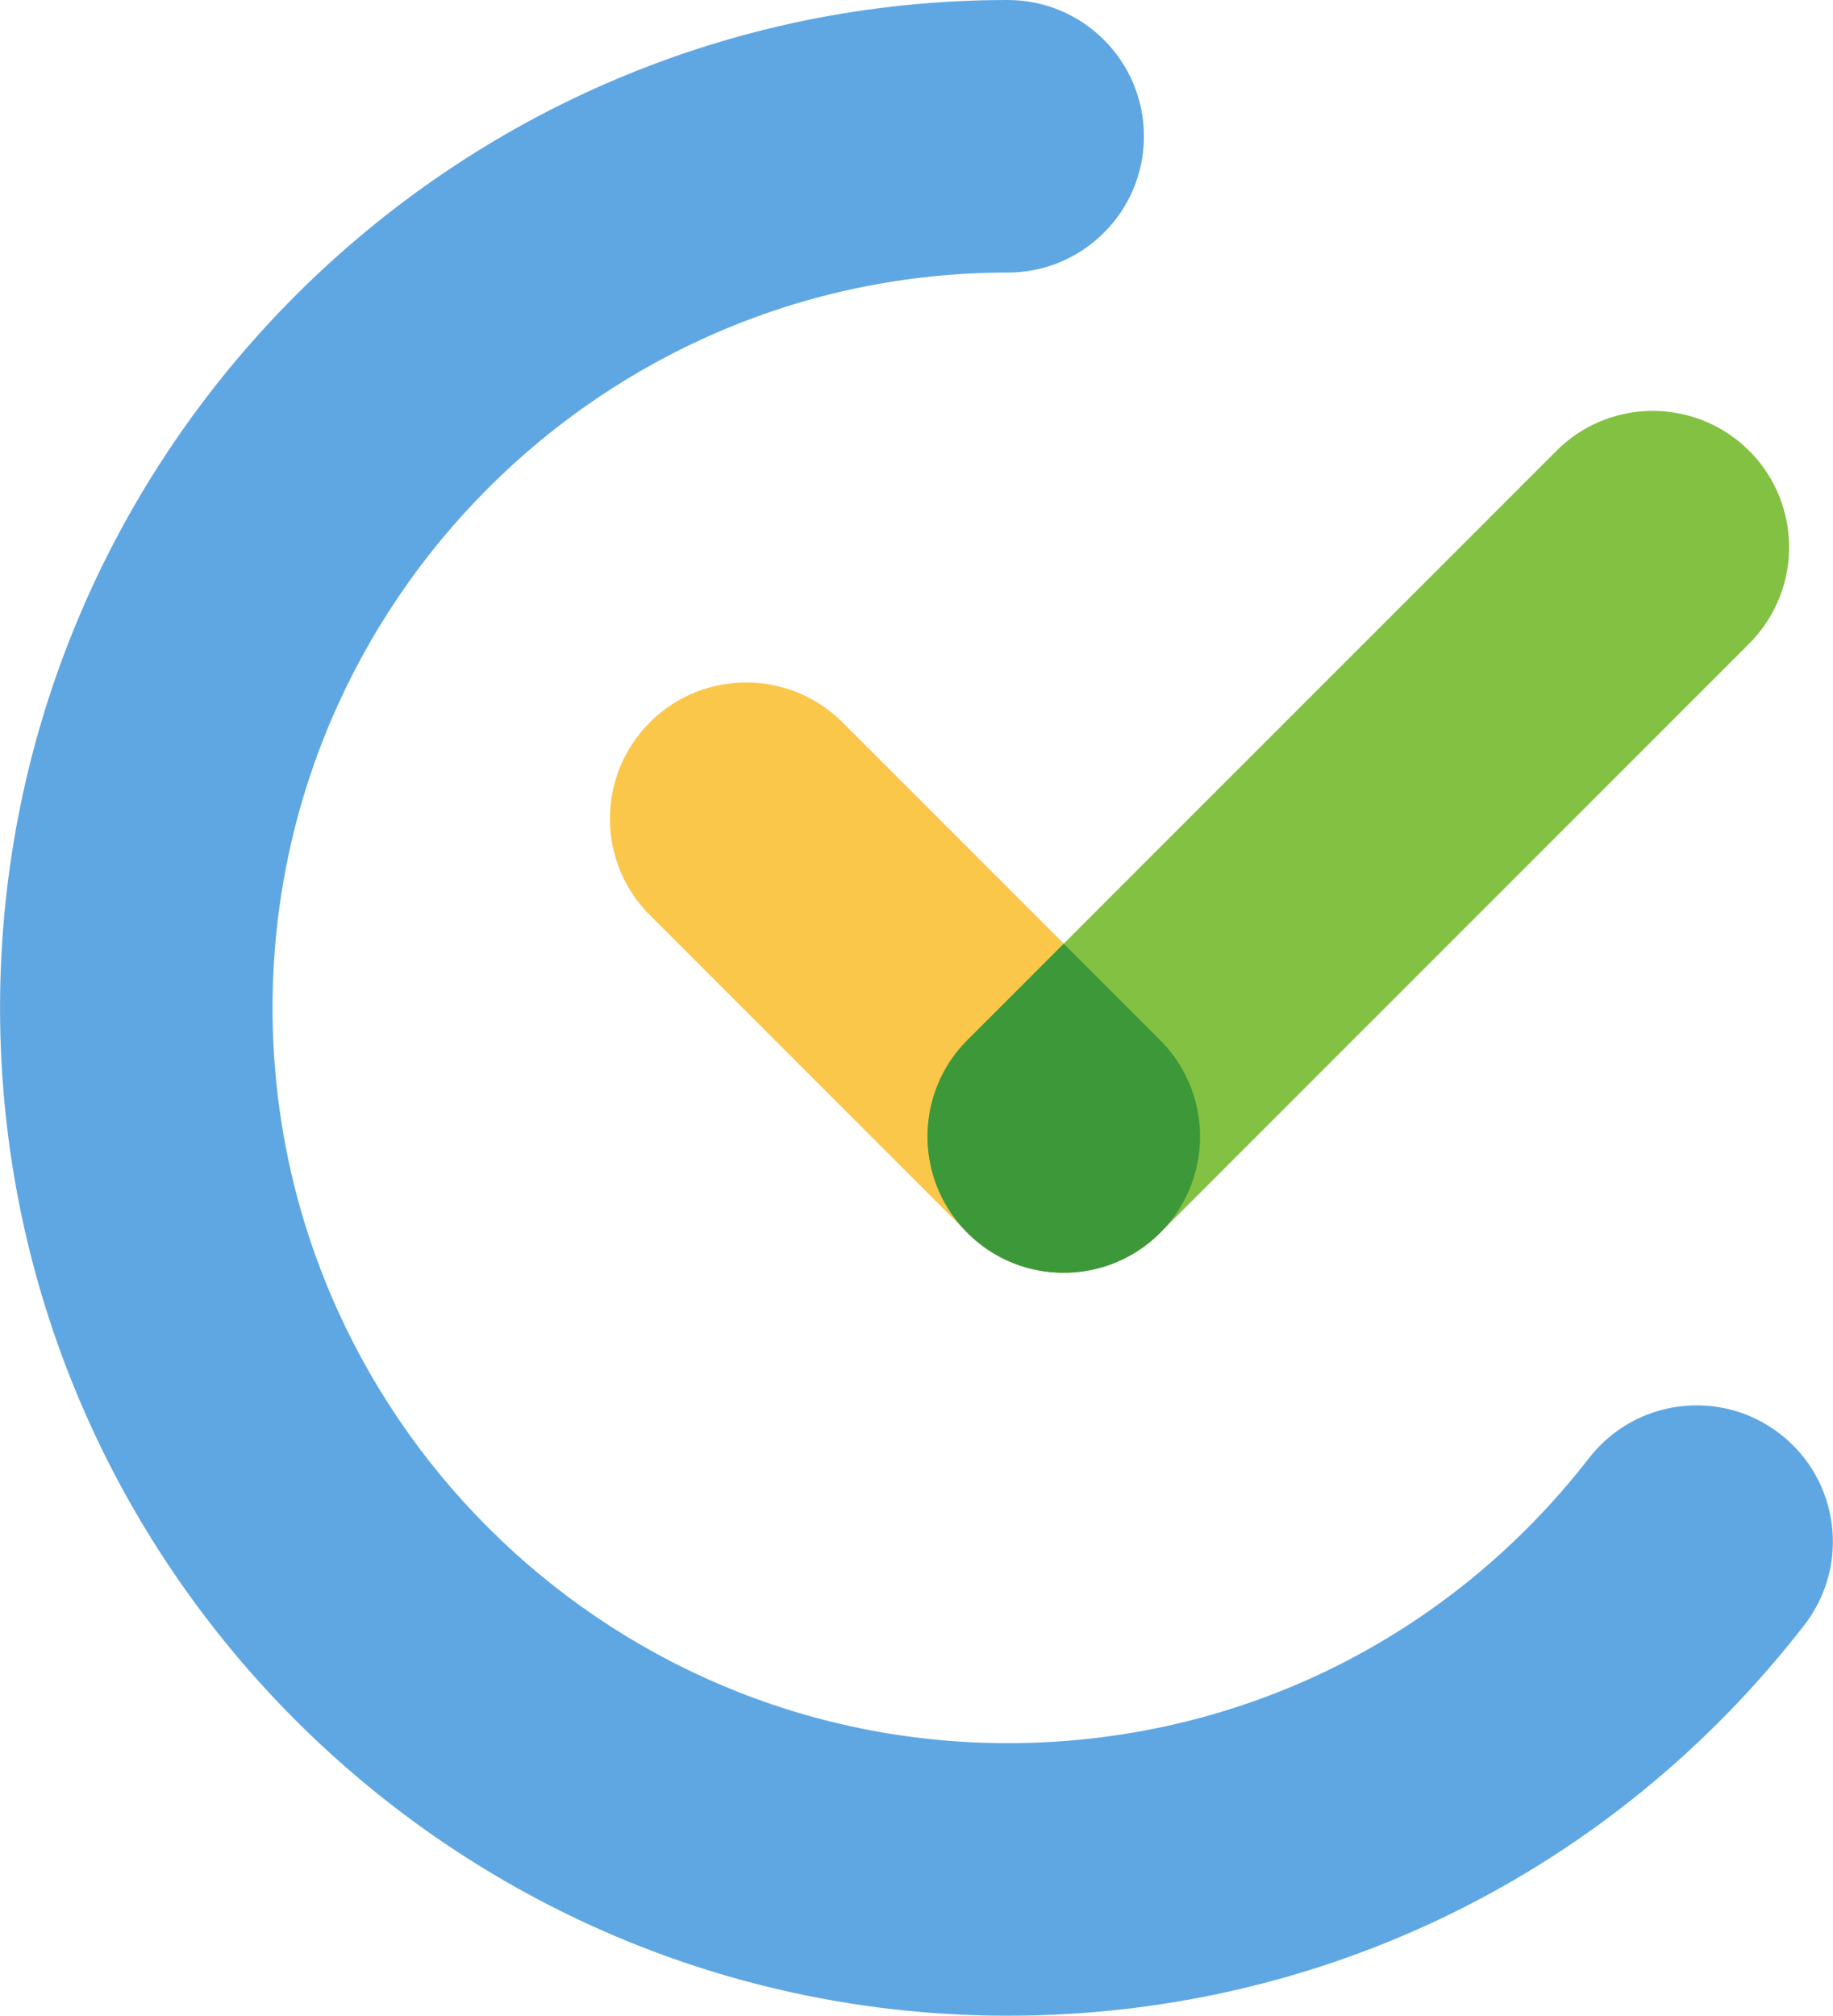
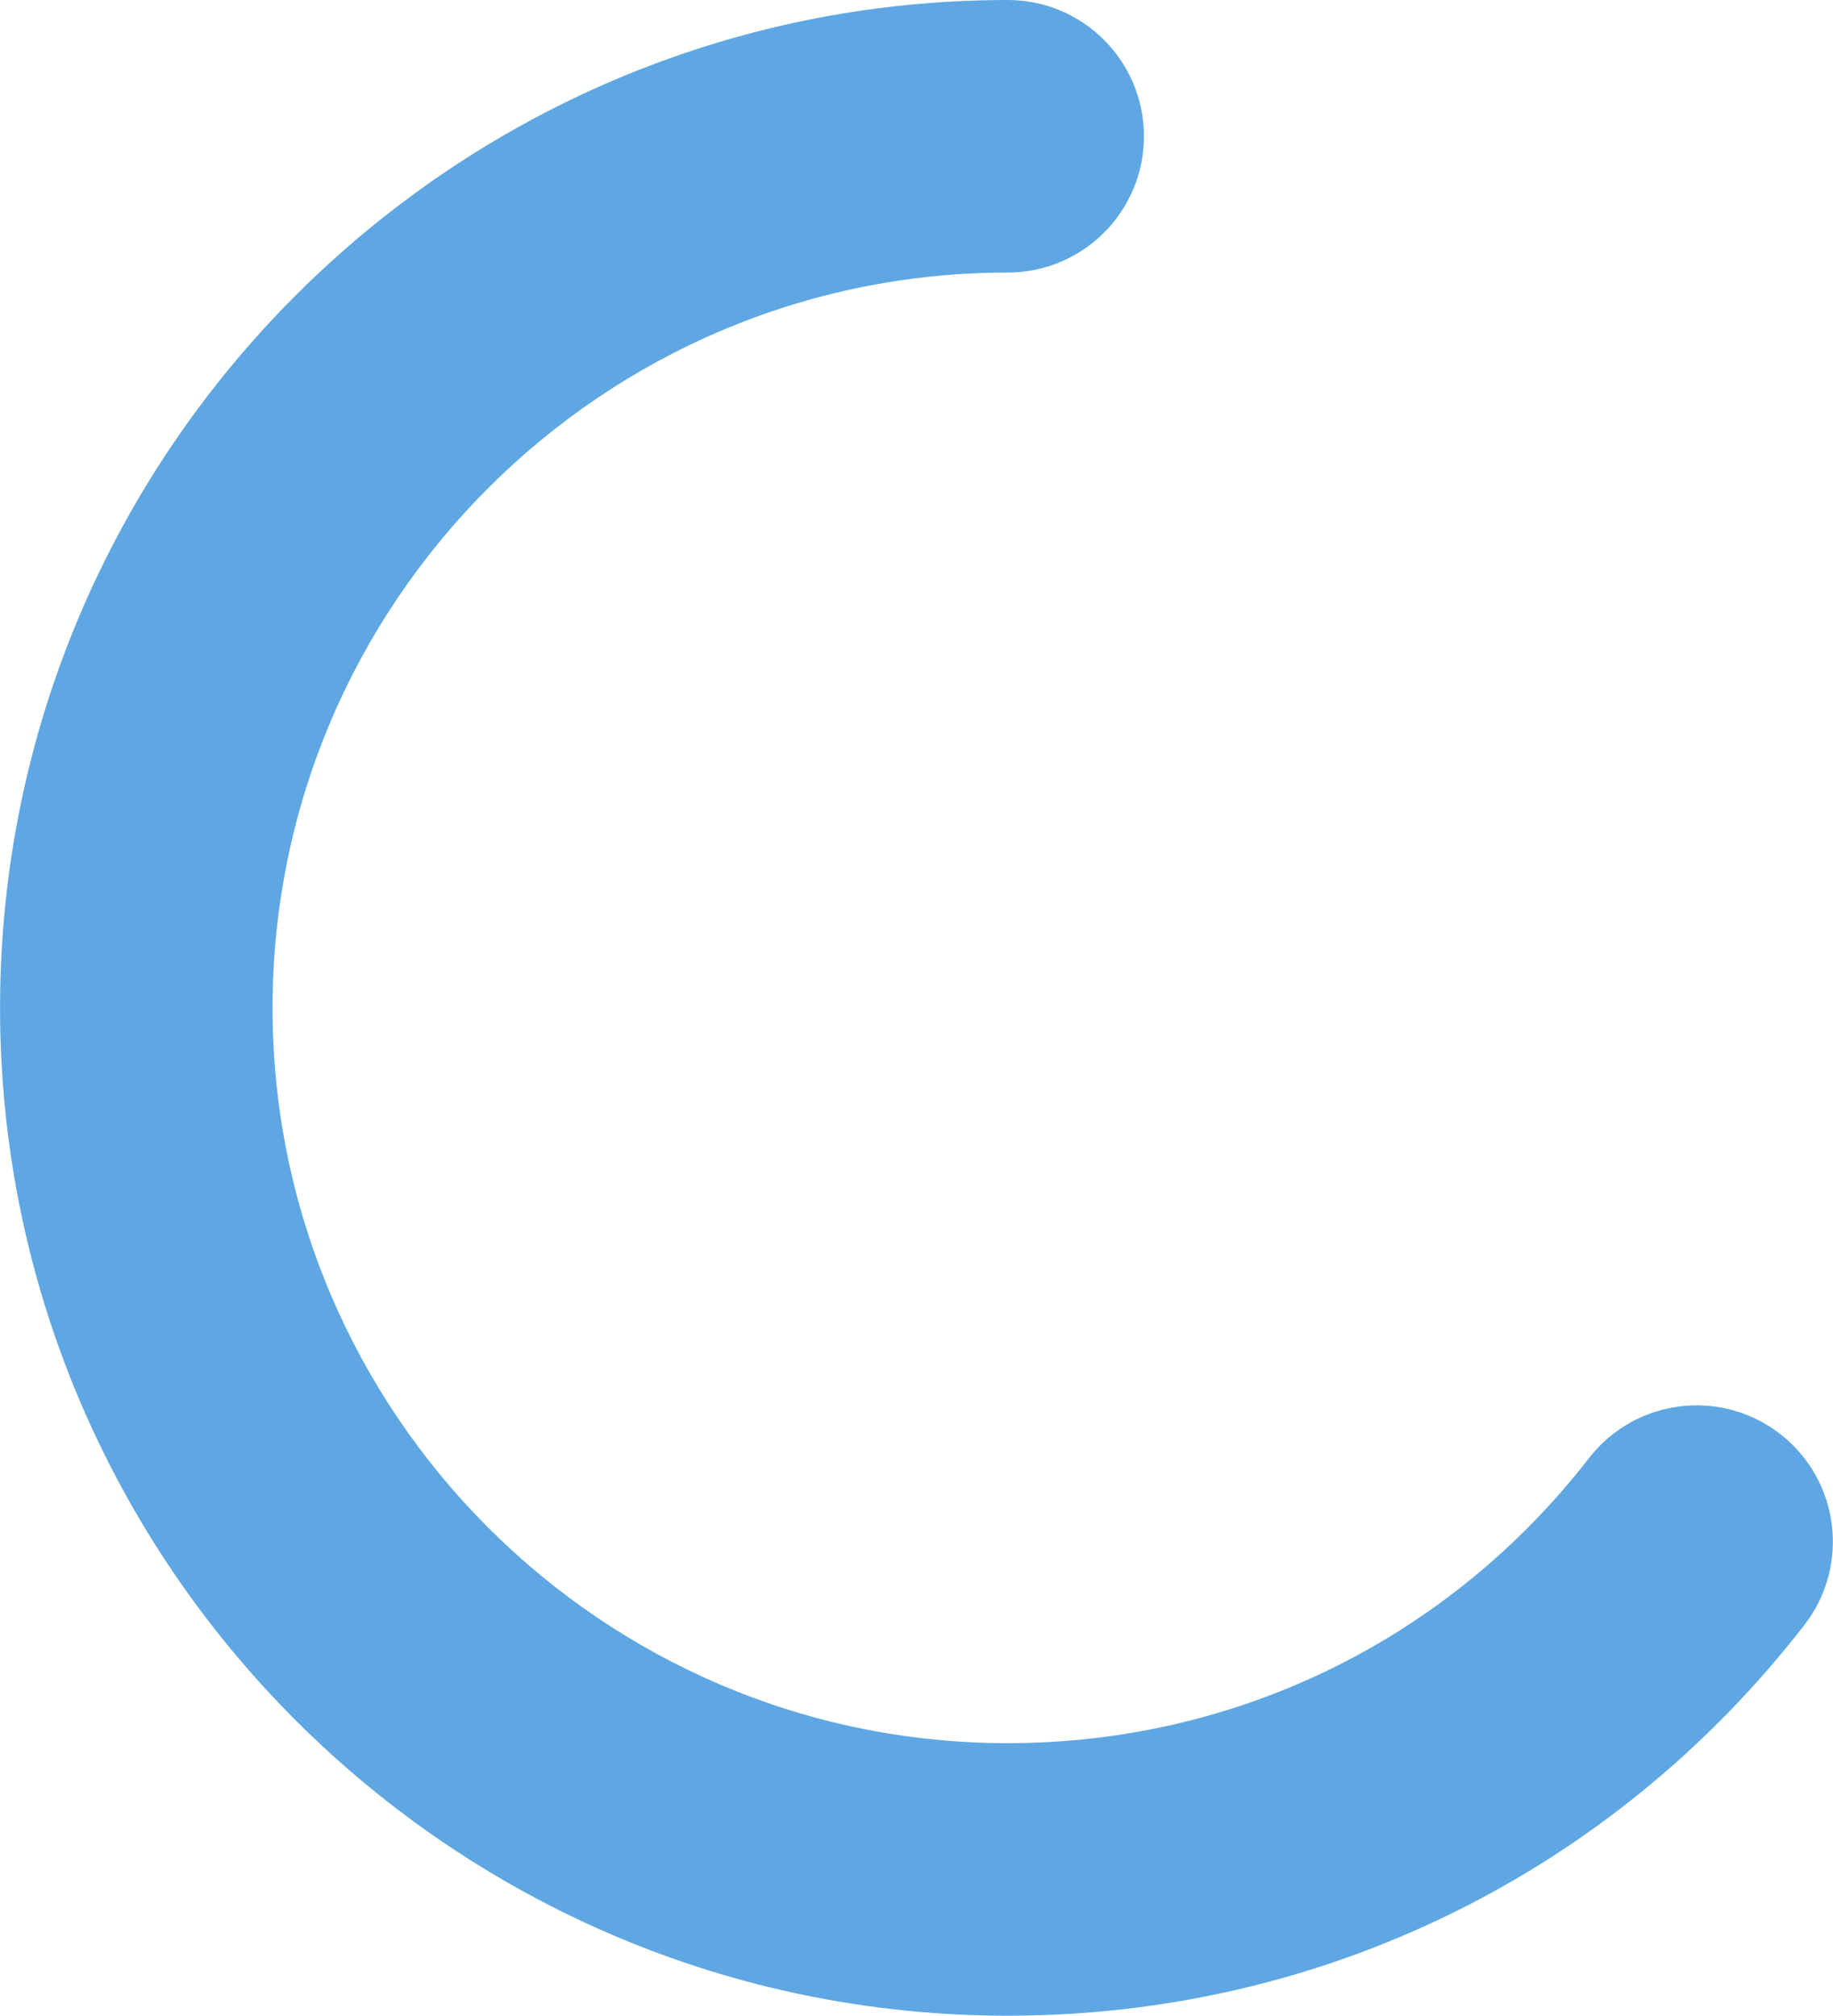
<svg xmlns="http://www.w3.org/2000/svg" width="65.16mm" height="71.64mm" viewBox="0 0 184.7 203.08">
  <path d="M101.54 203.08C45.55 203.08 0 157.53 0 101.54S45.55 0 101.54 0c7.58 0 13.73 6.15 13.73 13.73s-6.15 13.73-13.73 13.73c-40.85 0-74.08 33.23-74.08 74.08s33.23 74.08 74.08 74.08c23.07 0 44.42-10.47 58.58-28.72 4.65-5.99 13.27-7.08 19.26-2.43 5.99 4.65 7.08 13.27 2.43 19.26-19.4 25.01-48.66 39.35-80.27 39.35Z" fill="#3791db" opacity=".8" />
-   <path d="M107.19 128.22c-3.51 0-7.03-1.34-9.71-4.02l-32-32c-5.36-5.36-5.36-14.05 0-19.42 5.36-5.36 14.05-5.36 19.42 0l32 32c5.36 5.36 5.36 14.05 0 19.42a13.68 13.68 0 0 1-9.71 4.02Z" fill="#fab91e" opacity=".8" />
-   <path d="M107.19 128.22c-3.51 0-7.03-1.34-9.71-4.02-5.36-5.36-5.36-14.05 0-19.42l59.36-59.36c5.36-5.36 14.05-5.36 19.42 0 5.36 5.36 5.36 14.05 0 19.42L116.9 124.2a13.68 13.68 0 0 1-9.71 4.02Z" fill="#83c142" />
-   <path d="m116.9 104.79-9.71-9.71-9.71 9.71c-5.36 5.36-5.36 14.05 0 19.42a13.648 13.648 0 0 0 9.71 4.02c3.51 0 7.03-1.34 9.71-4.02 5.36-5.36 5.36-14.05 0-19.42Z" fill="#2c8d37" opacity=".8" />
</svg>